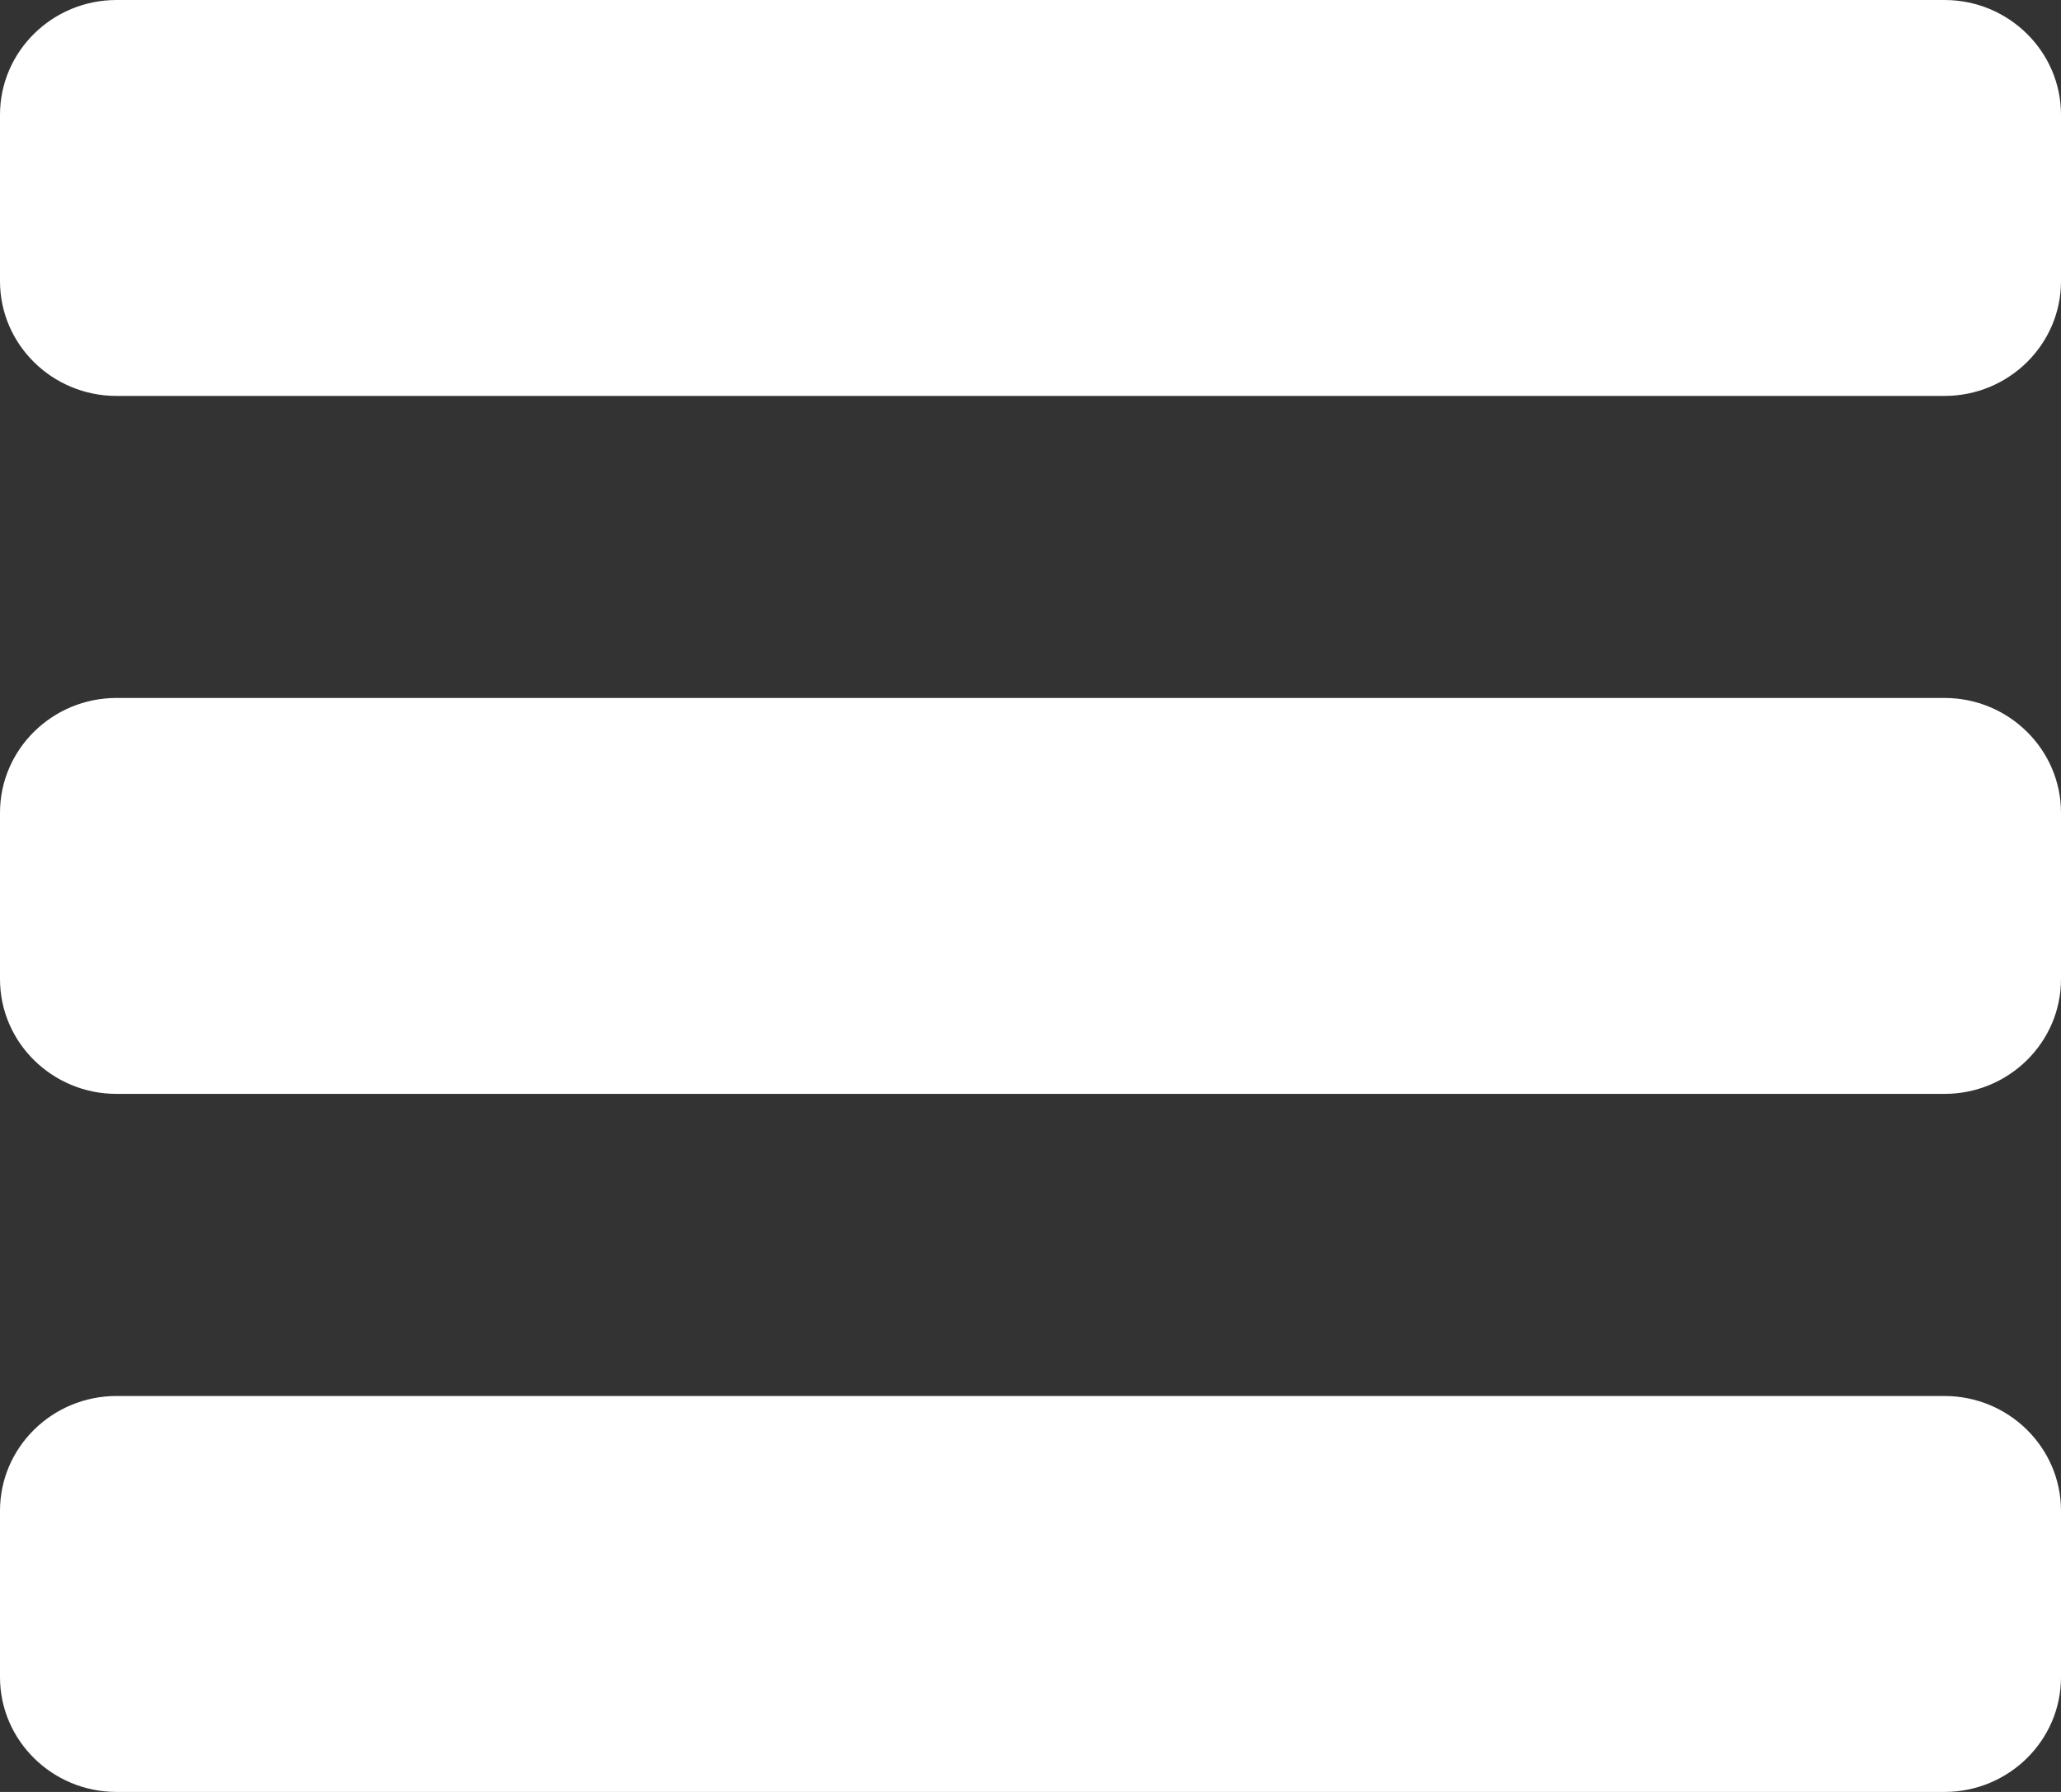
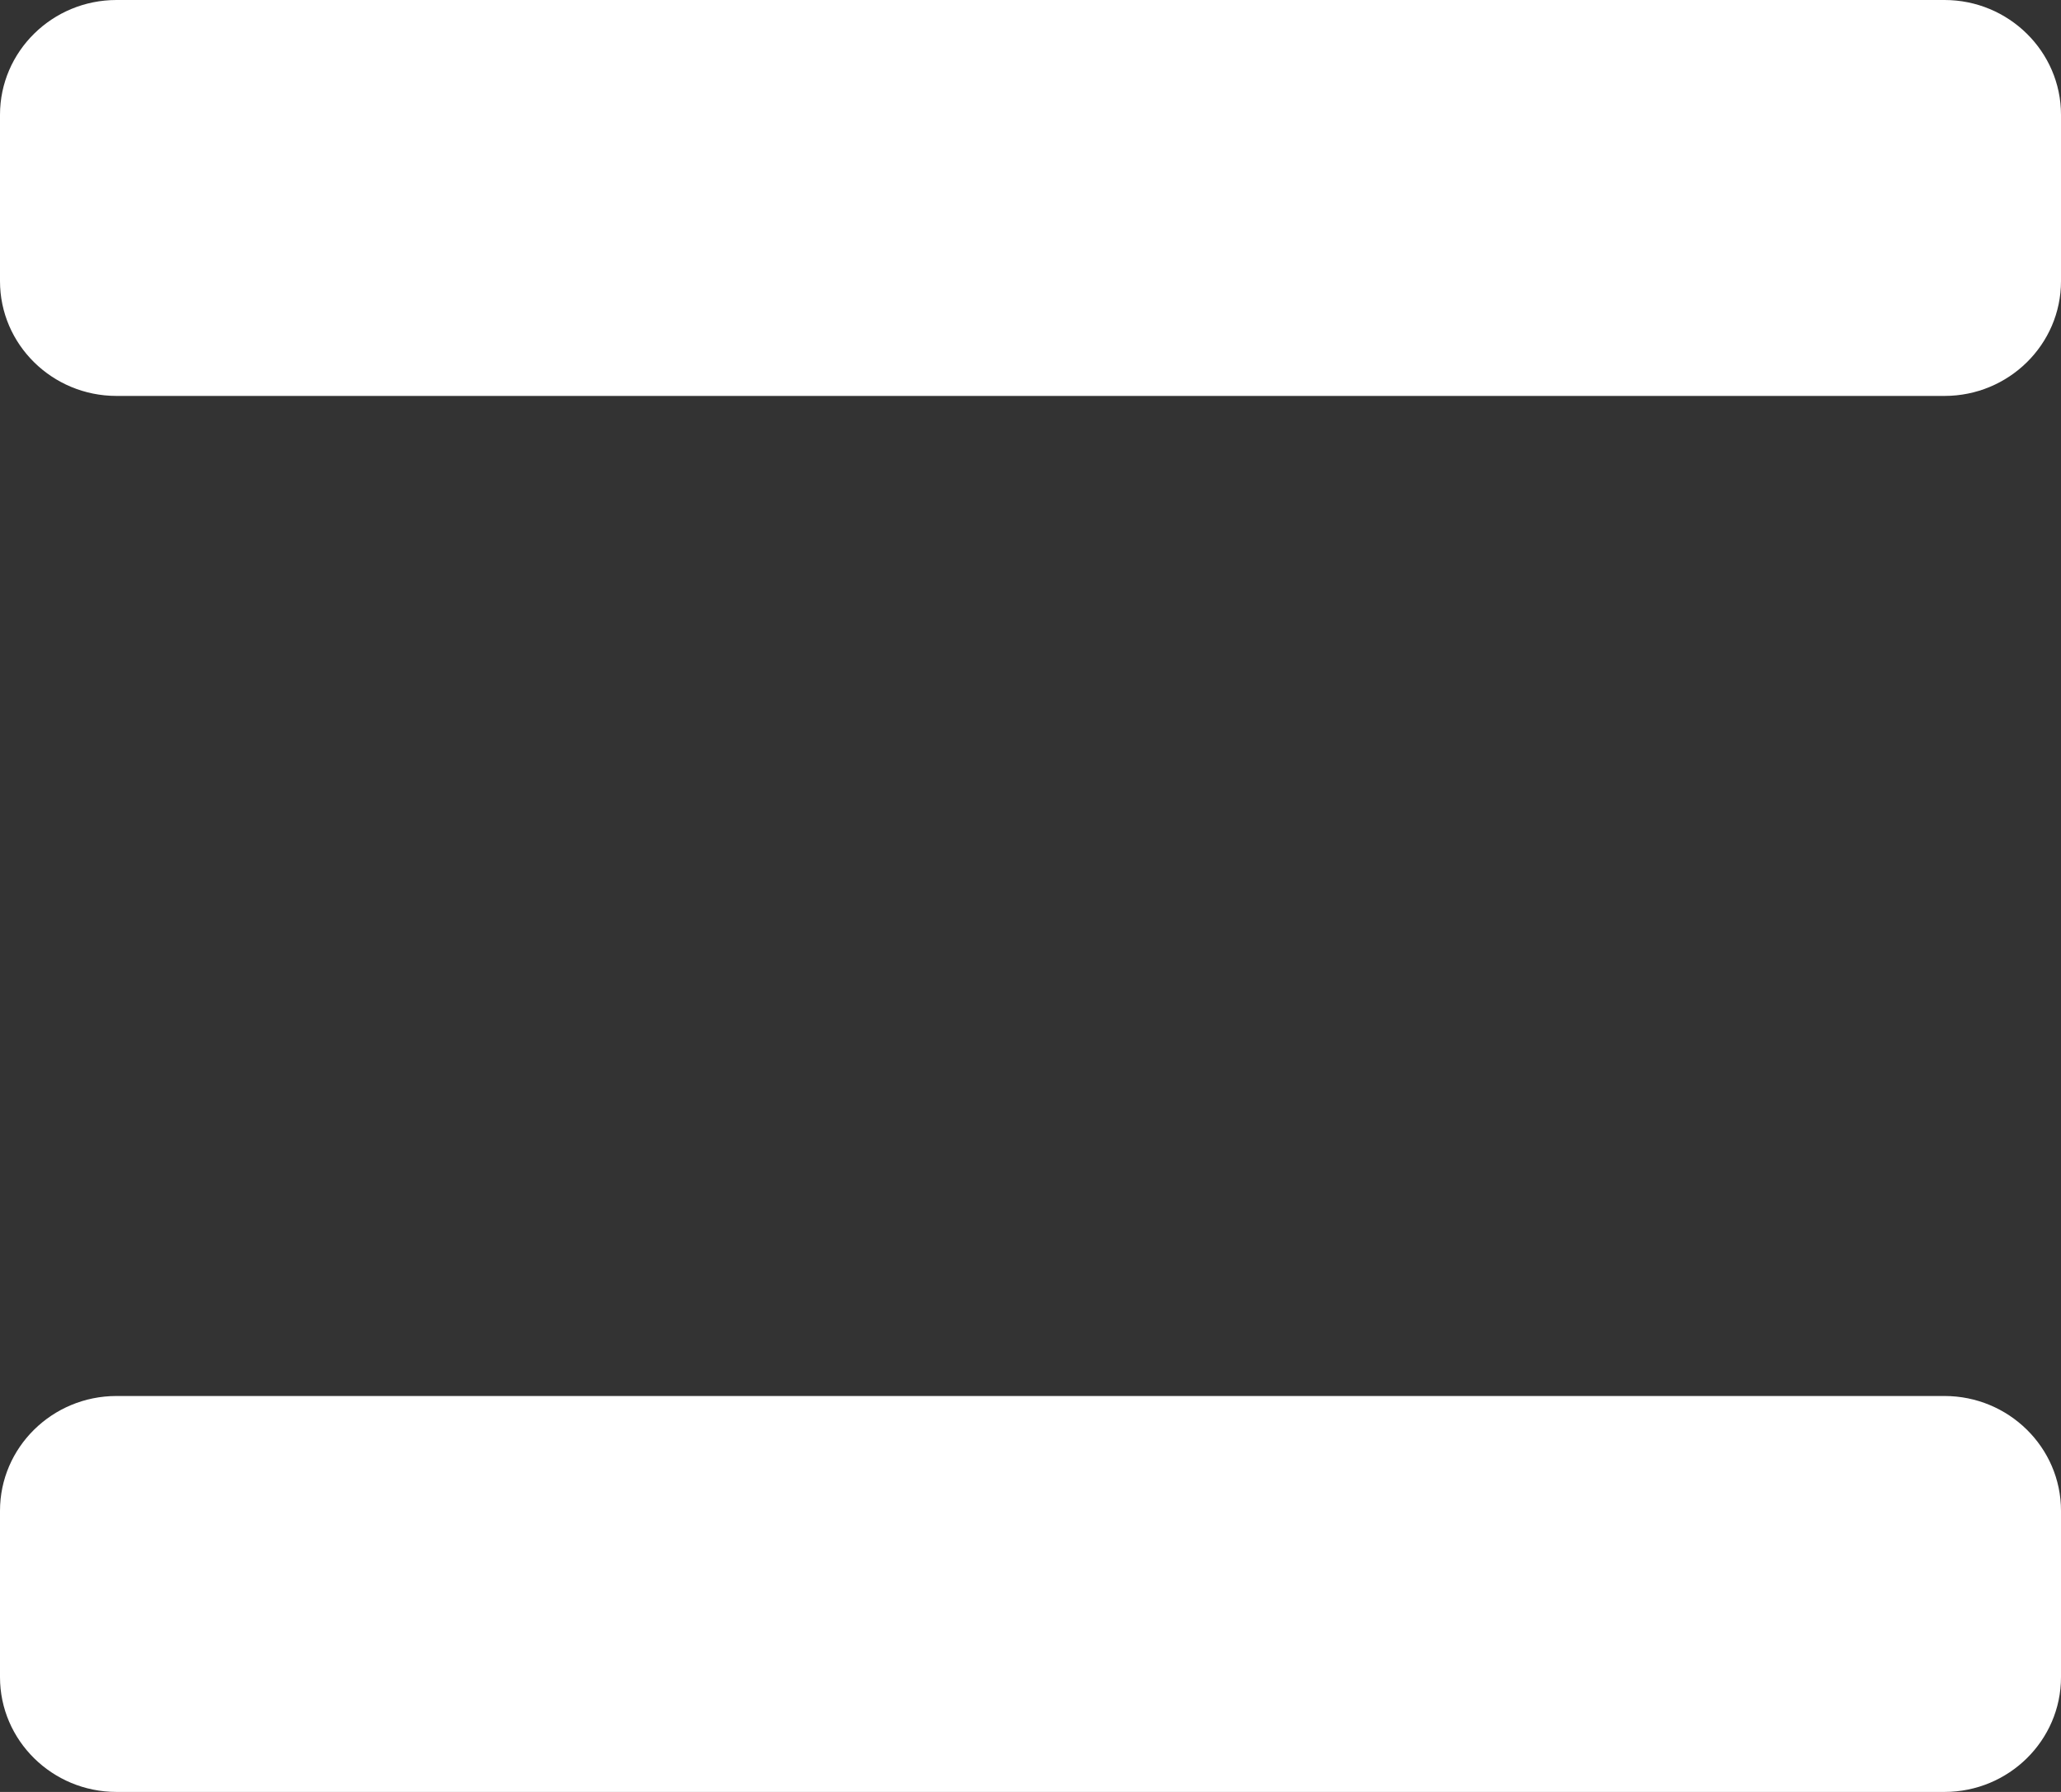
<svg xmlns="http://www.w3.org/2000/svg" width="23" height="20" viewBox="0 0 23 20" fill="none">
  <rect x="0" y="0" width="23" height="20" fill="#333333" stroke="none" />
  <path d="M21.7 0H1.3C0.583 0 0 0.575 0 1.281V3.138C0 3.845 0.583 4.419 1.3 4.419H21.7C22.417 4.419 23 3.845 23 3.138V1.281C23 0.575 22.416 0 21.7 0H21.7Z" fill="#FFF" />
-   <path d="M21.7 7.79H1.3C0.583 7.79 0 8.365 0 9.071V10.928C0 11.635 0.583 12.209 1.3 12.209H21.7C22.417 12.209 23 11.635 23 10.928V9.071C23 8.365 22.416 7.79 21.7 7.79H21.7Z" fill="#FFF" />
  <path d="M21.7 15.581H1.3C0.583 15.581 0 16.155 0 16.862V18.719C0 19.425 0.583 20 1.3 20H21.7C22.417 20 23 19.425 23 18.719V16.862C23 16.155 22.416 15.581 21.7 15.581H21.7Z" fill="#FFF" />
</svg>